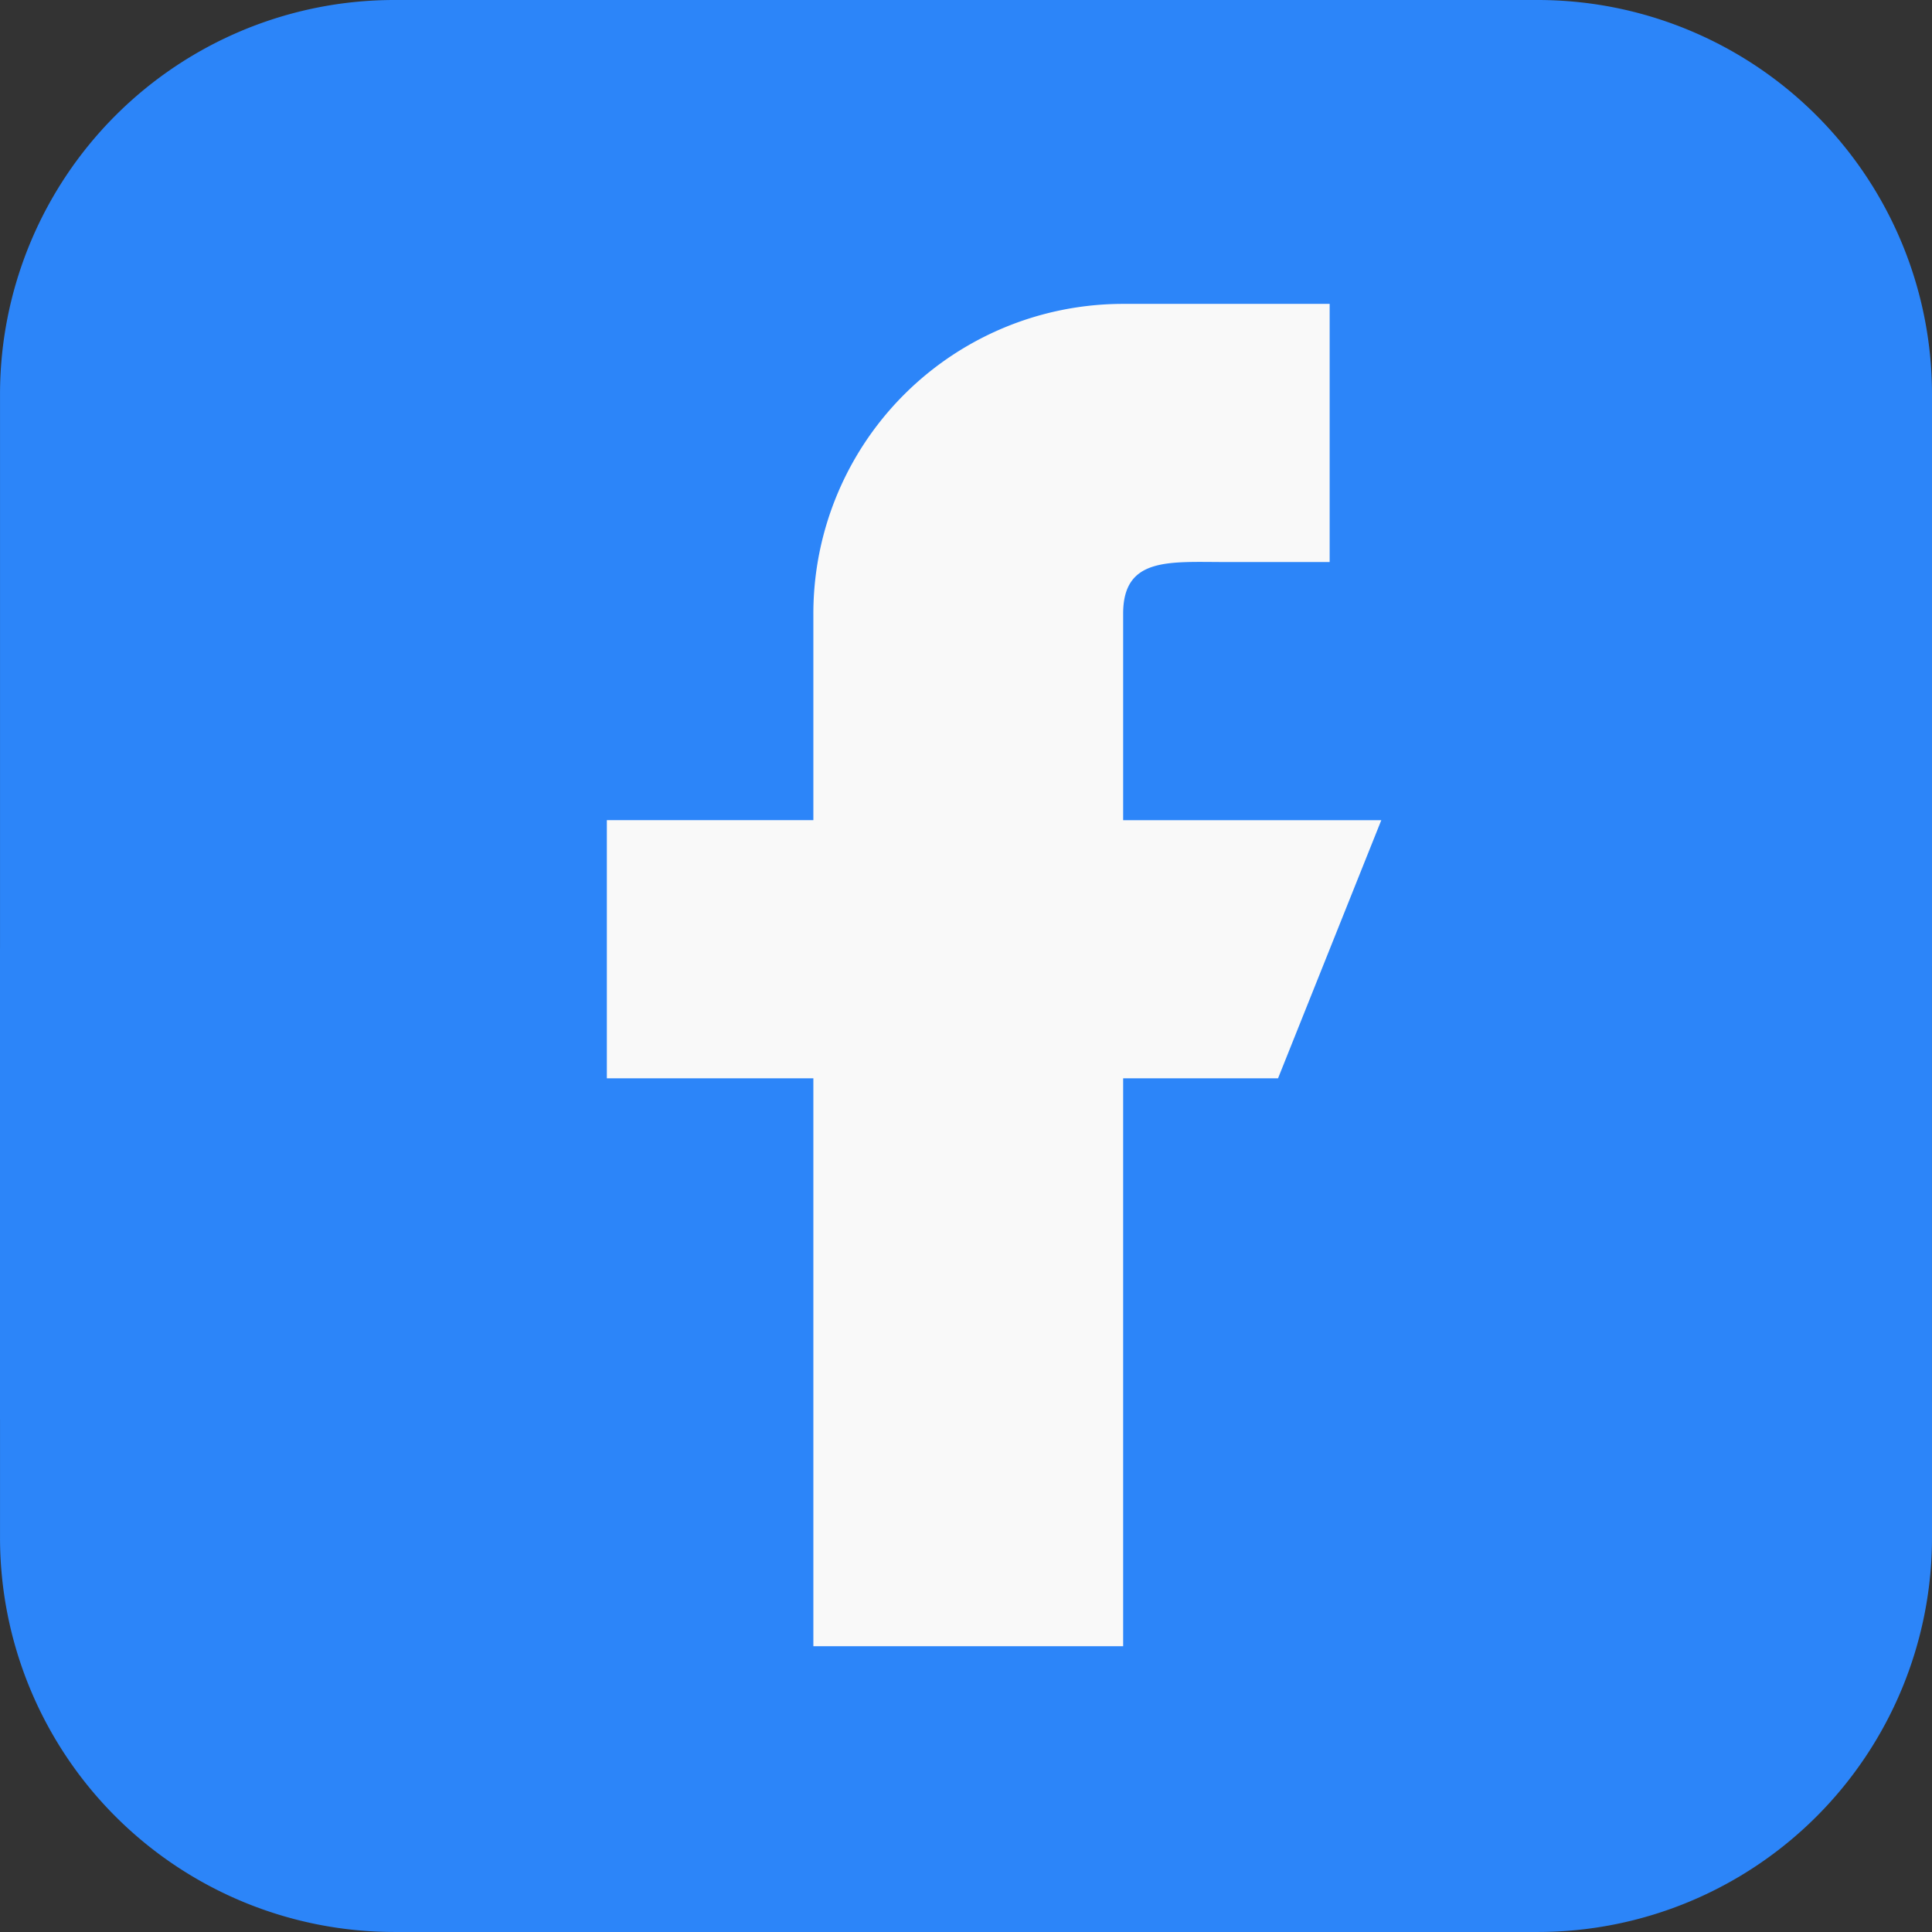
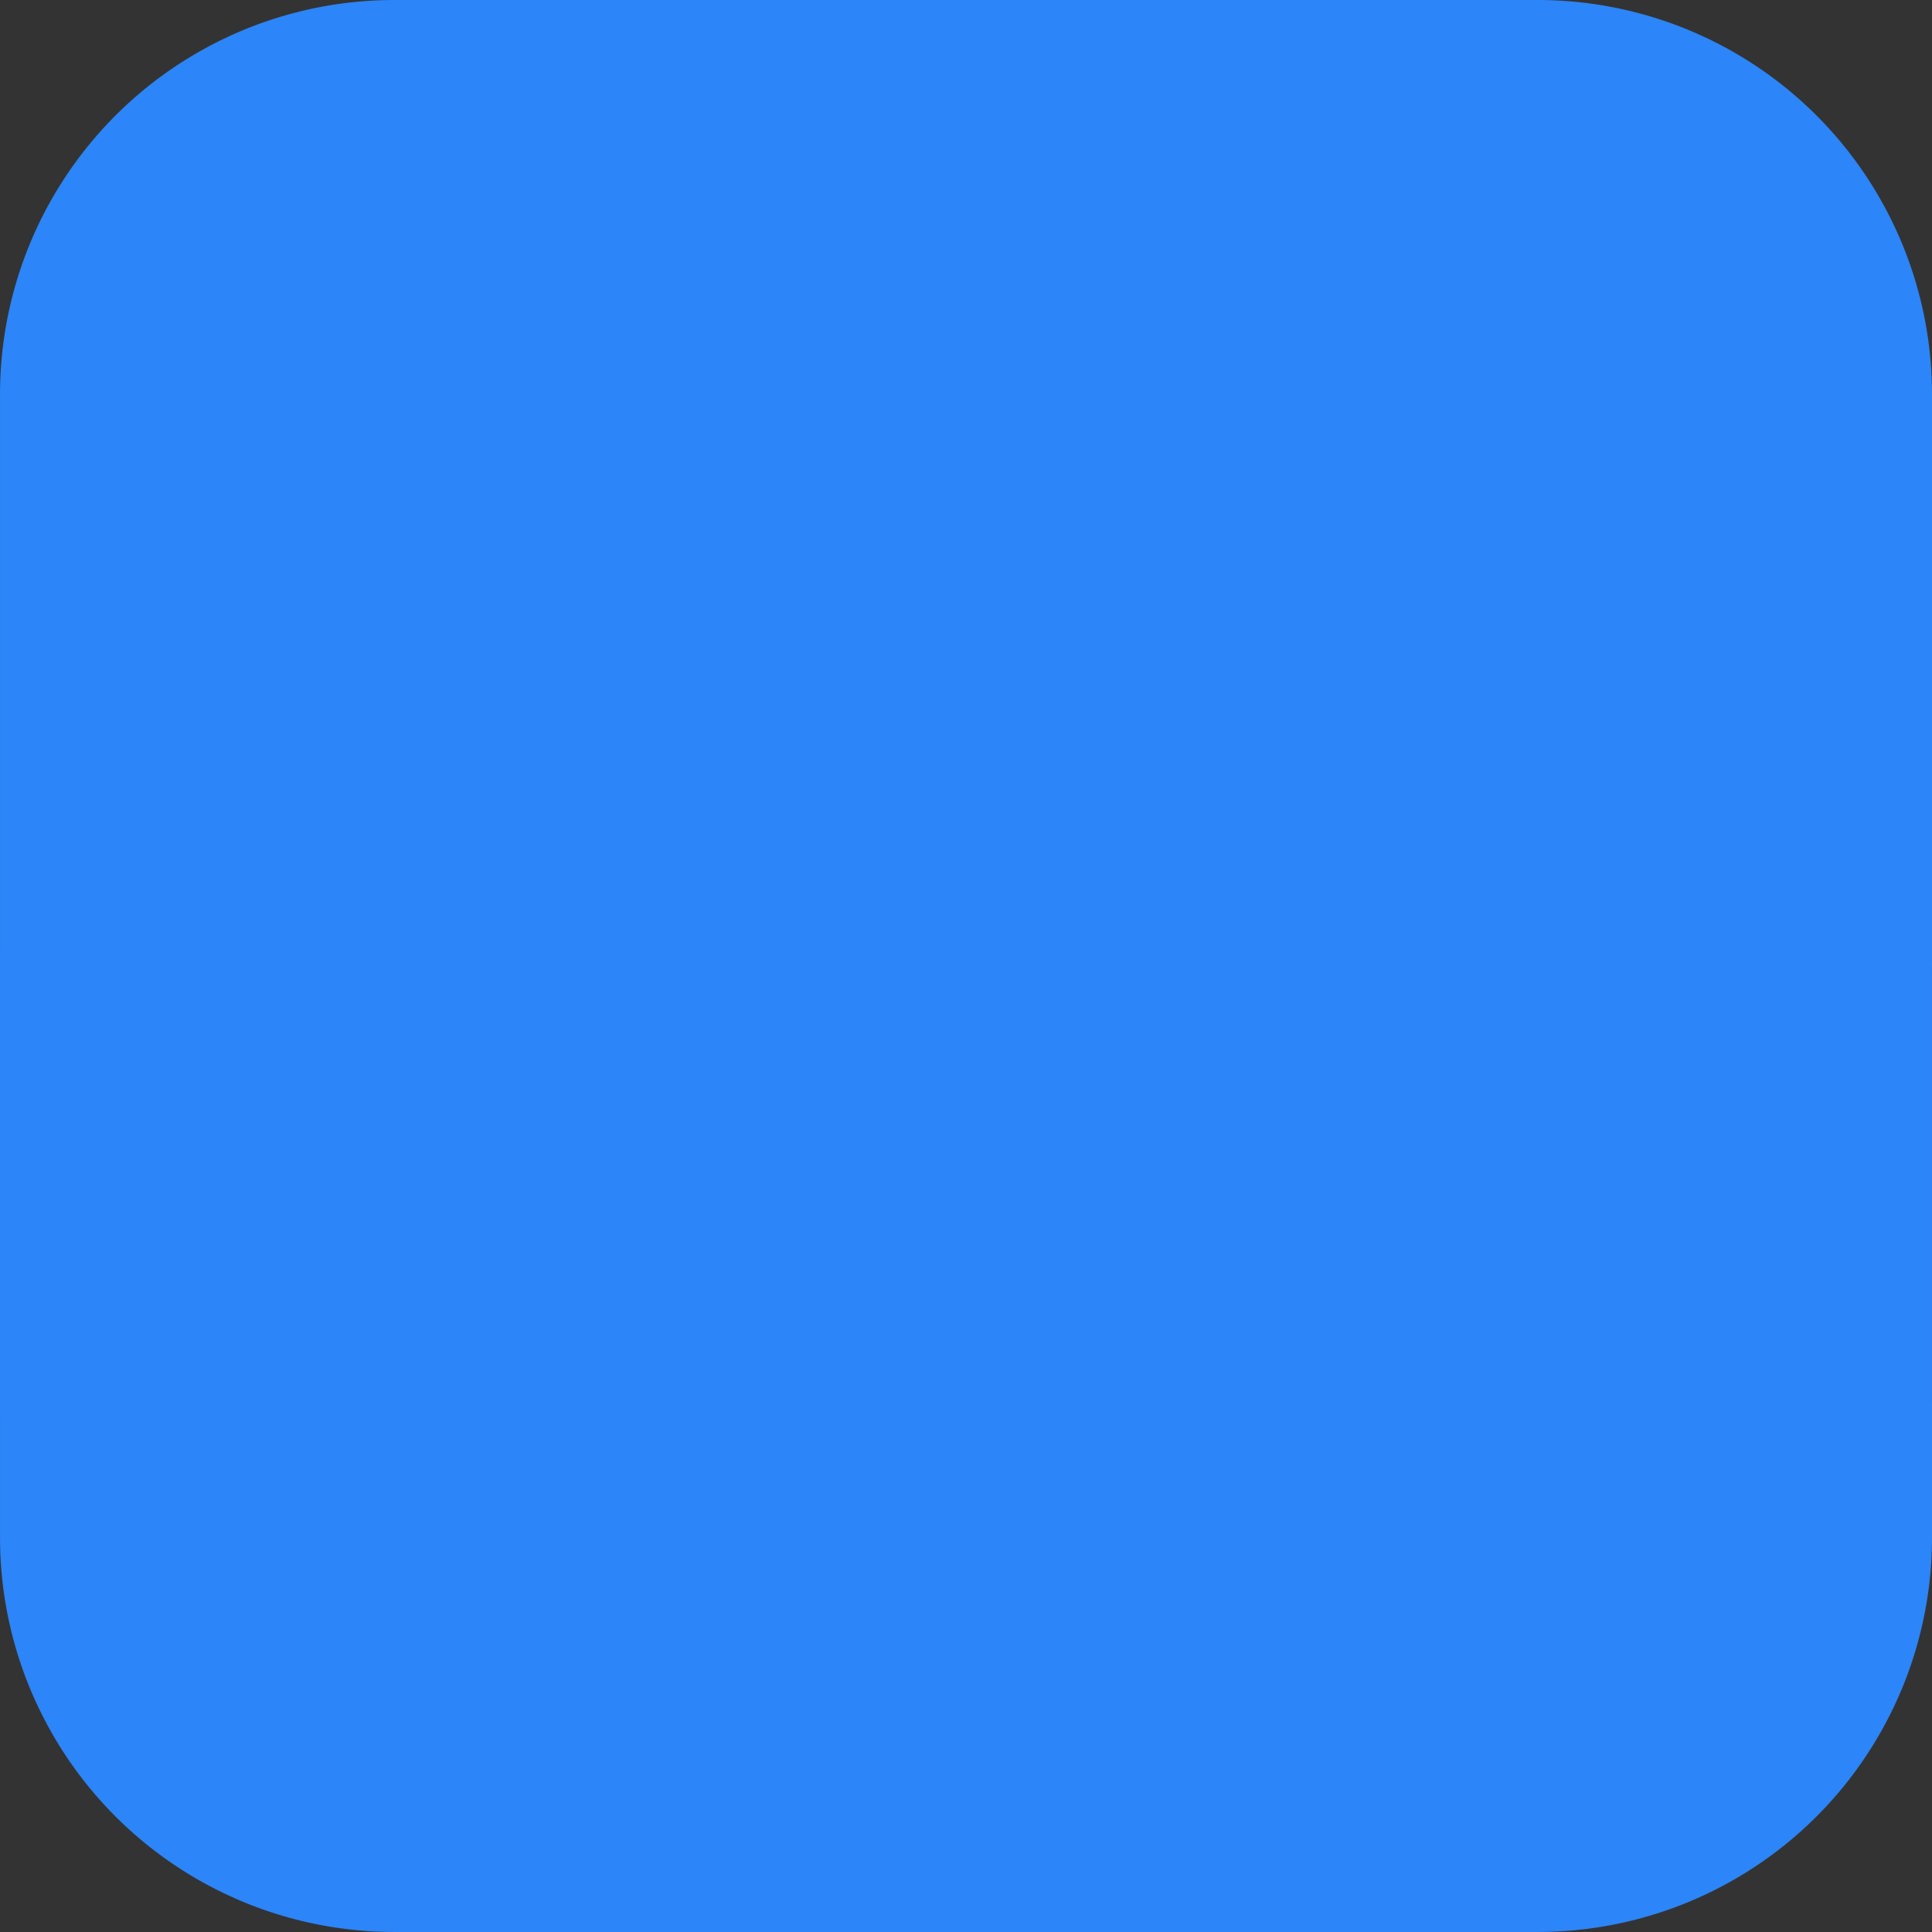
<svg xmlns="http://www.w3.org/2000/svg" id="pc_페이스북" width="89.001" height="89" viewBox="0 0 89.001 89">
  <rect x="0" y="0" width="89.001" height="89" fill="#333333" stroke="none" />
  <g id="그룹_10974" data-name="그룹 10974" transform="translate(89.001) rotate(90)">
    <path id="패스_8018" data-name="패스 8018" d="M6.272,0H0V89H6.272A18.164,18.164,0,0,0,24.436,70.837V18.164A18.164,18.164,0,0,0,6.272,0" transform="translate(64.564)" fill="#2c85f9" />
    <rect id="사각형_4653" data-name="사각형 4653" width="21.711" height="89" transform="translate(43.676 0.001)" fill="#2c85f9" />
    <path id="패스_8017" data-name="패스 8017" d="M18.163,0A18.164,18.164,0,0,0,0,18.164V70.837A18.164,18.164,0,0,0,18.163,89H44.5V0Z" fill="#2c85f9" />
  </g>
-   <path id="패스_8019" data-name="패스 8019" d="M1380.547,1327.992h-11.892v-9.513c0-2.626,2.131-2.379,4.756-2.379h4.757v-11.892h-9.513a14.269,14.269,0,0,0-14.271,14.27v9.513h-9.513v11.893h9.513v26.162h14.271v-26.162h7.135Z" transform="translate(-1316.915 -1290.209)" fill="#f9f9f9" />
</svg>